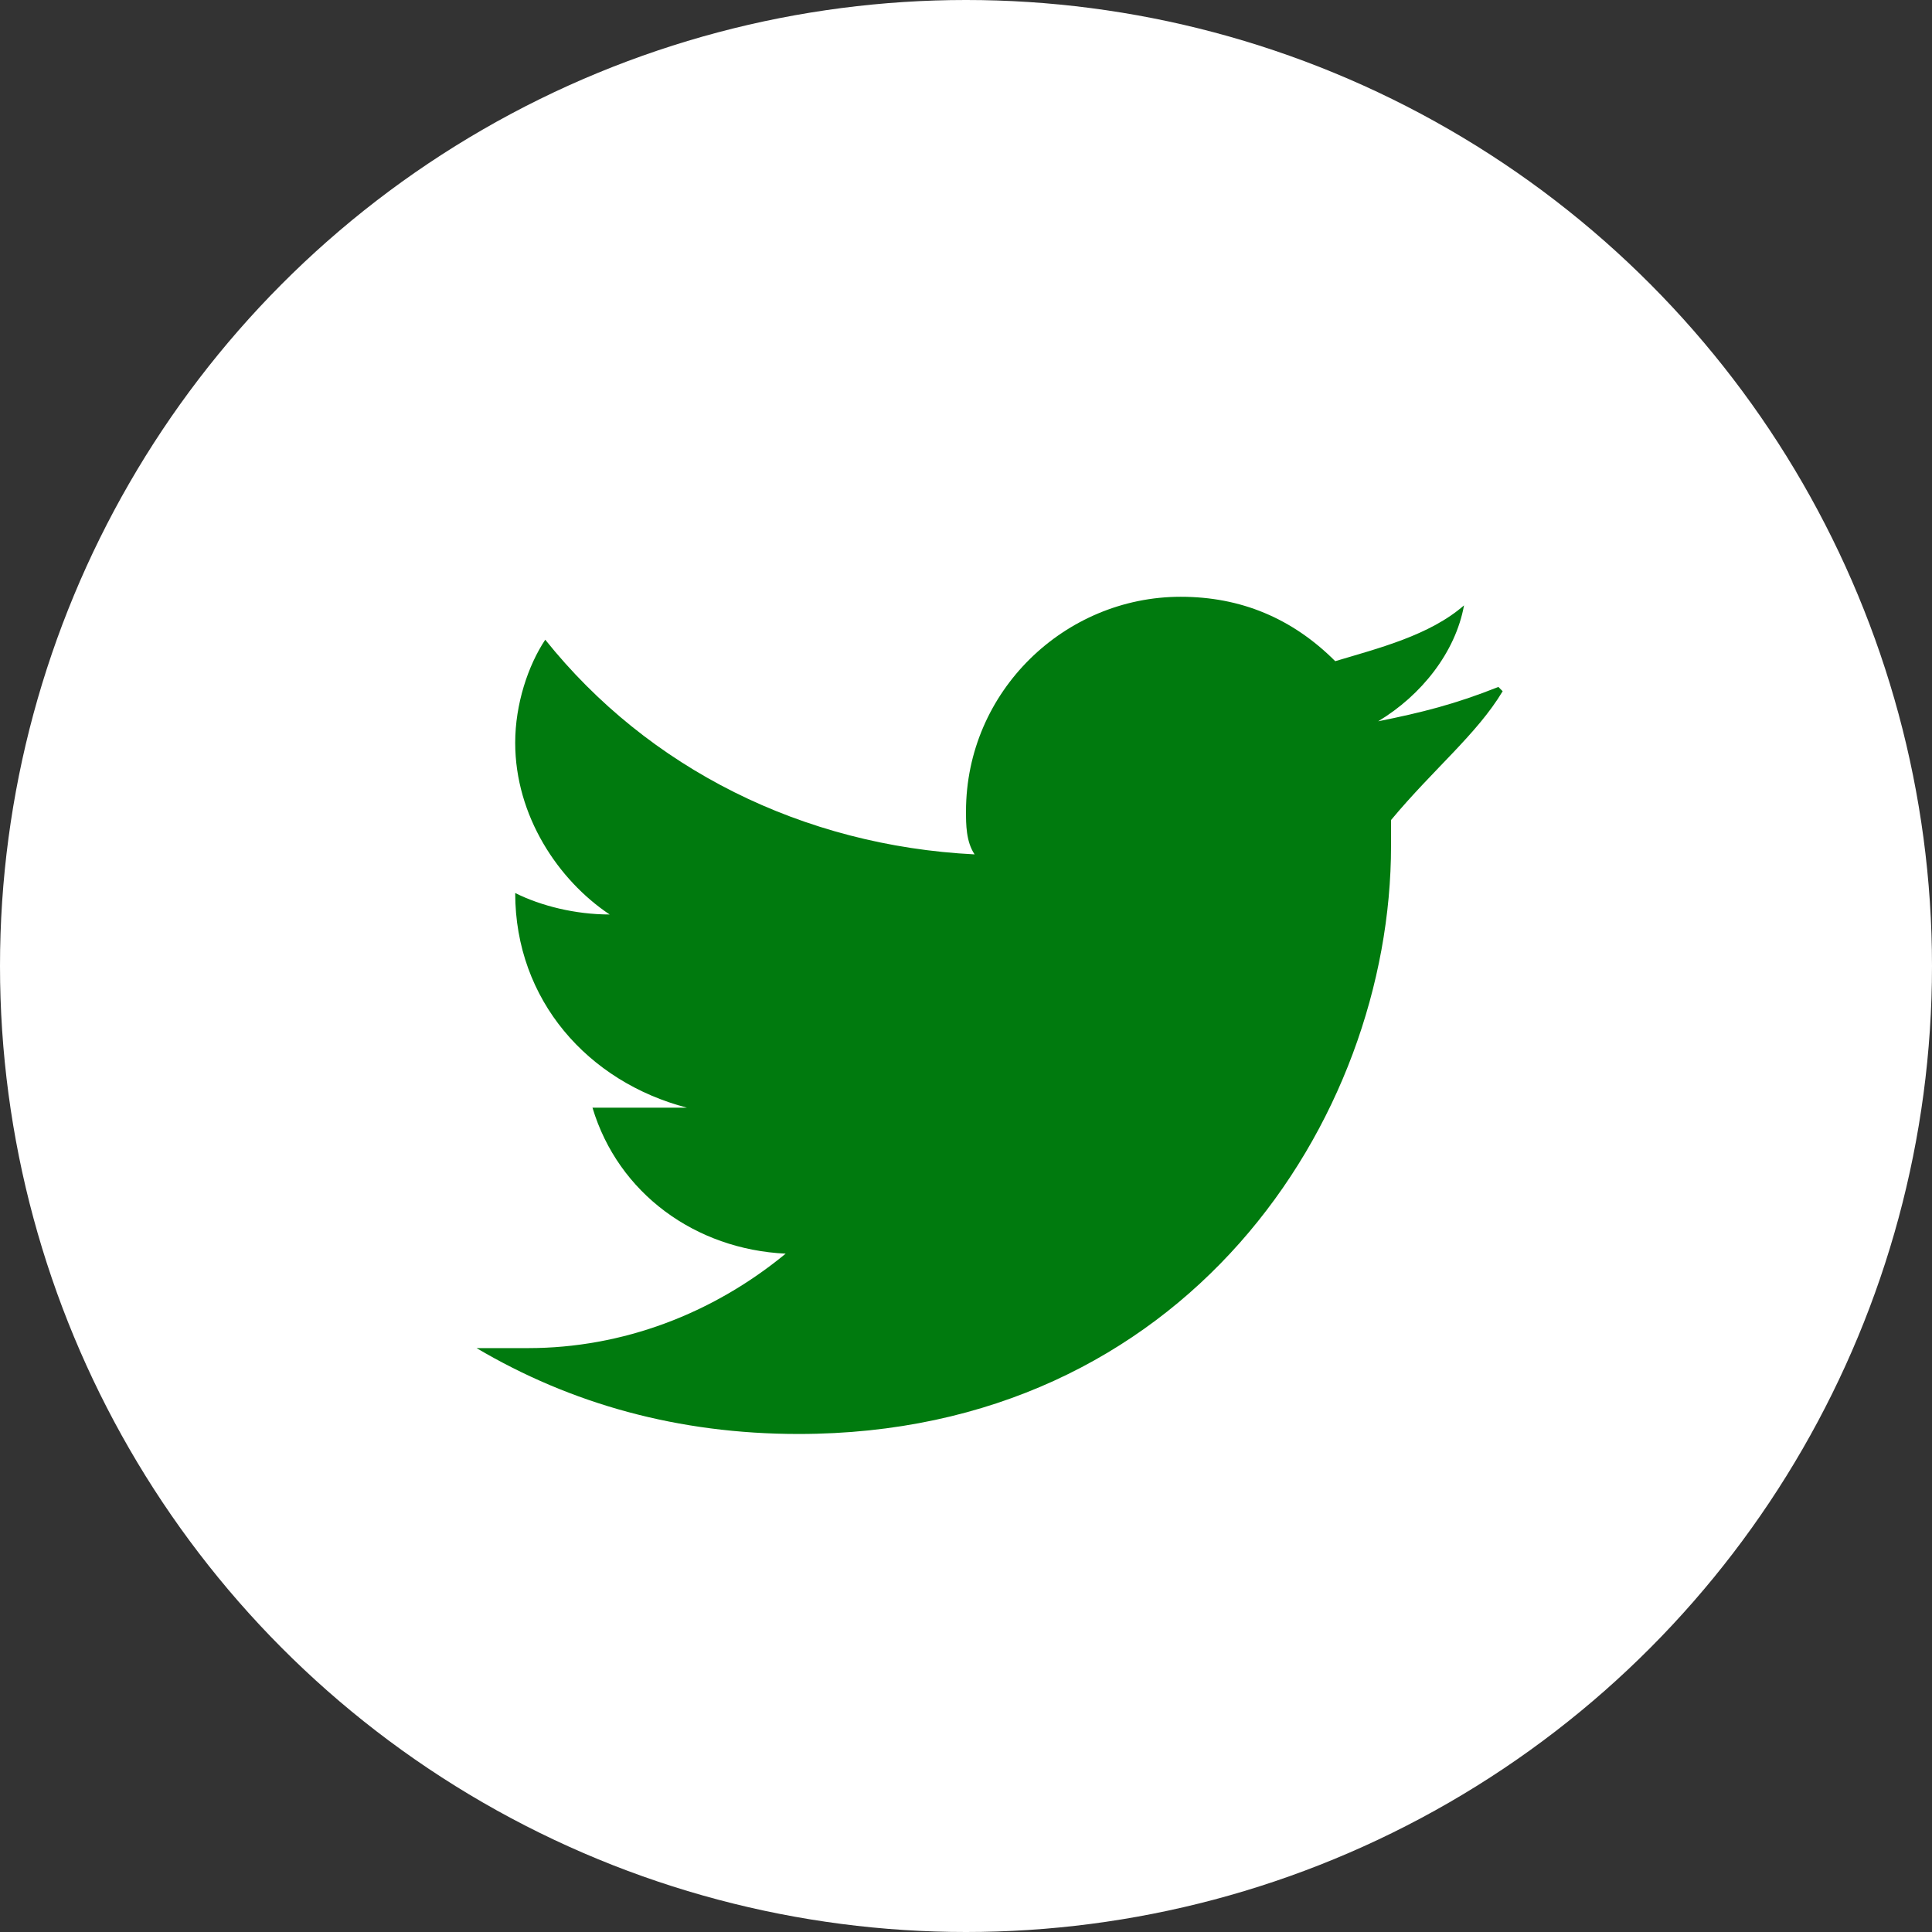
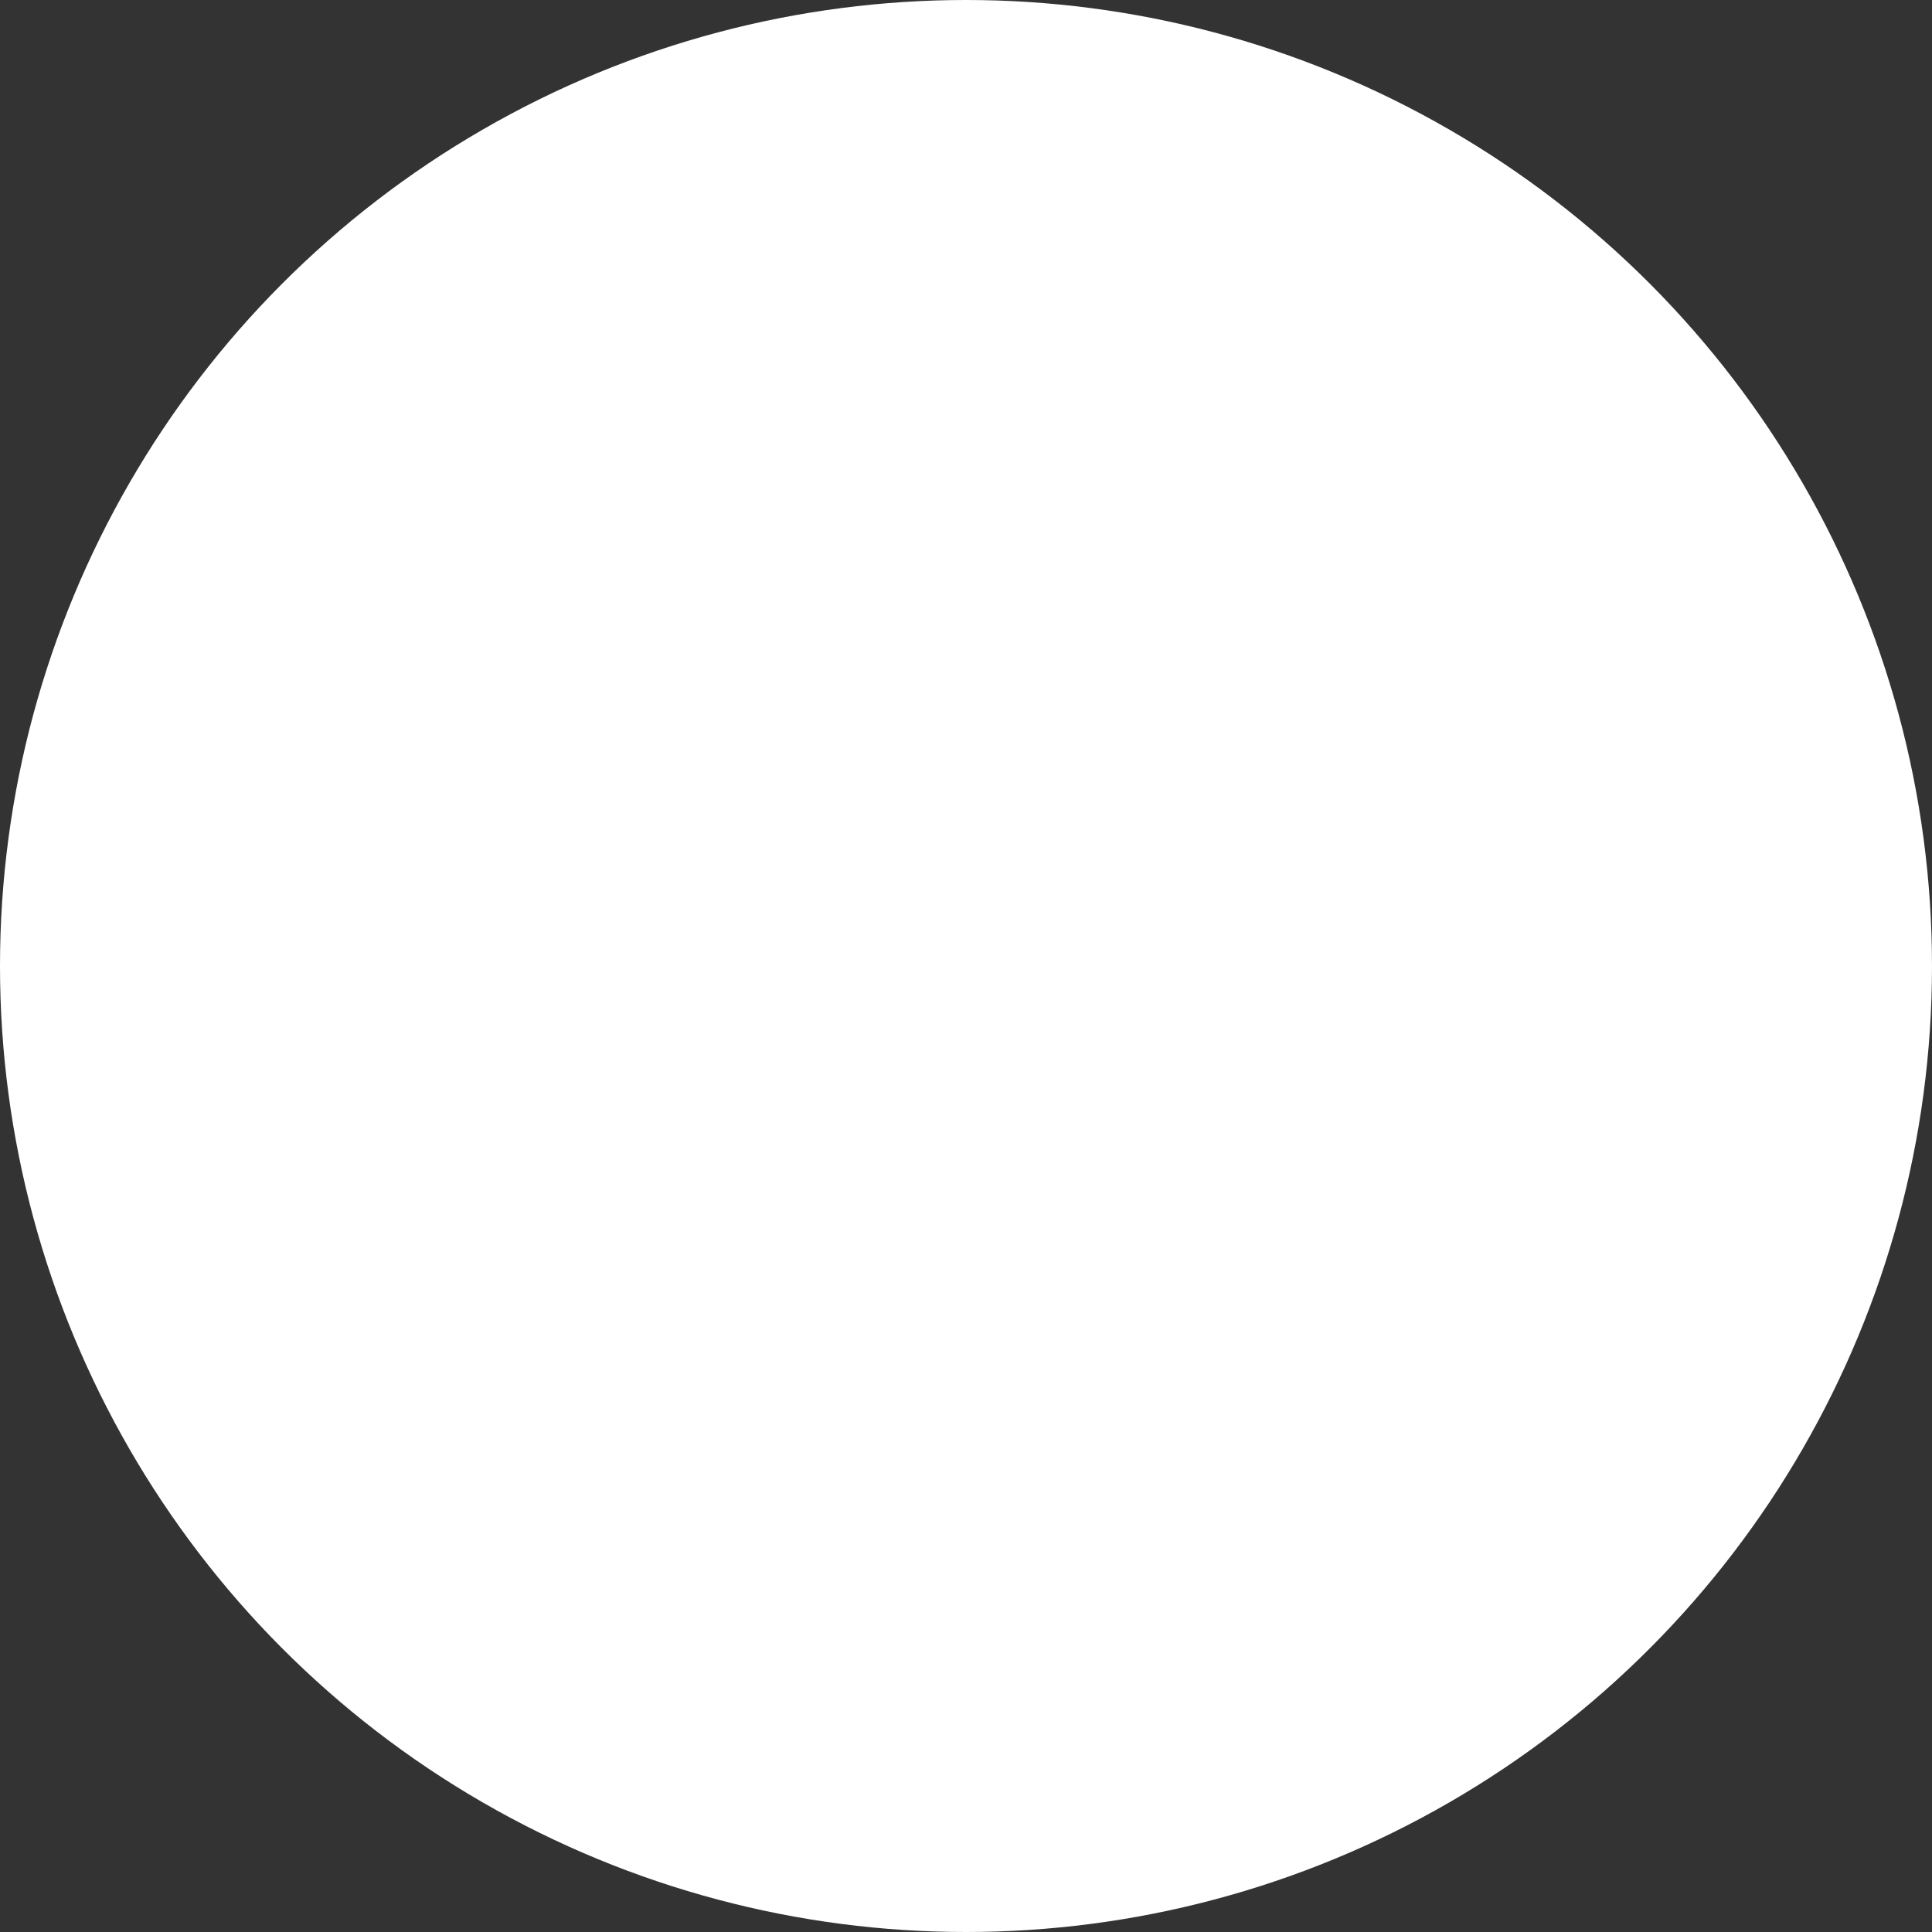
<svg xmlns="http://www.w3.org/2000/svg" id="Layer_1" viewBox="0 0 45 45">
  <rect x="0" y="0" width="45" height="45" fill="#333333" stroke="none" />
  <style>.st0{fill:#fff}.st1{fill:#007a0e}</style>
  <g id="Symbol_2_1" transform="translate(92.5 1698)">
    <circle id="Ellipse_2" class="st0" cx="-70" cy="-1675.5" r="22.5" />
-     <path class="st1" d="M-57.6-1682c-1 .4-1.8.6-2.8.8 1-.6 1.8-1.6 2-2.7-.8.7-2 1-3 1.3-1-1-2.2-1.5-3.6-1.5-2.7 0-5 2.2-5 5 0 .3 0 .7.2 1-4-.2-7.6-2-10-5-.4.6-.7 1.5-.7 2.4 0 1.7 1 3.2 2.2 4-.8 0-1.6-.2-2.2-.5 0 2.5 1.7 4.4 4 5h-2.2c.6 2 2.4 3.3 4.5 3.4-1.7 1.4-3.8 2.2-6 2.2h-1.2c2.2 1.3 4.7 2 7.5 2 9 0 13.8-7.3 13.8-13.7v-.6c1-1.2 2-2 2.6-3z" />
  </g>
</svg>